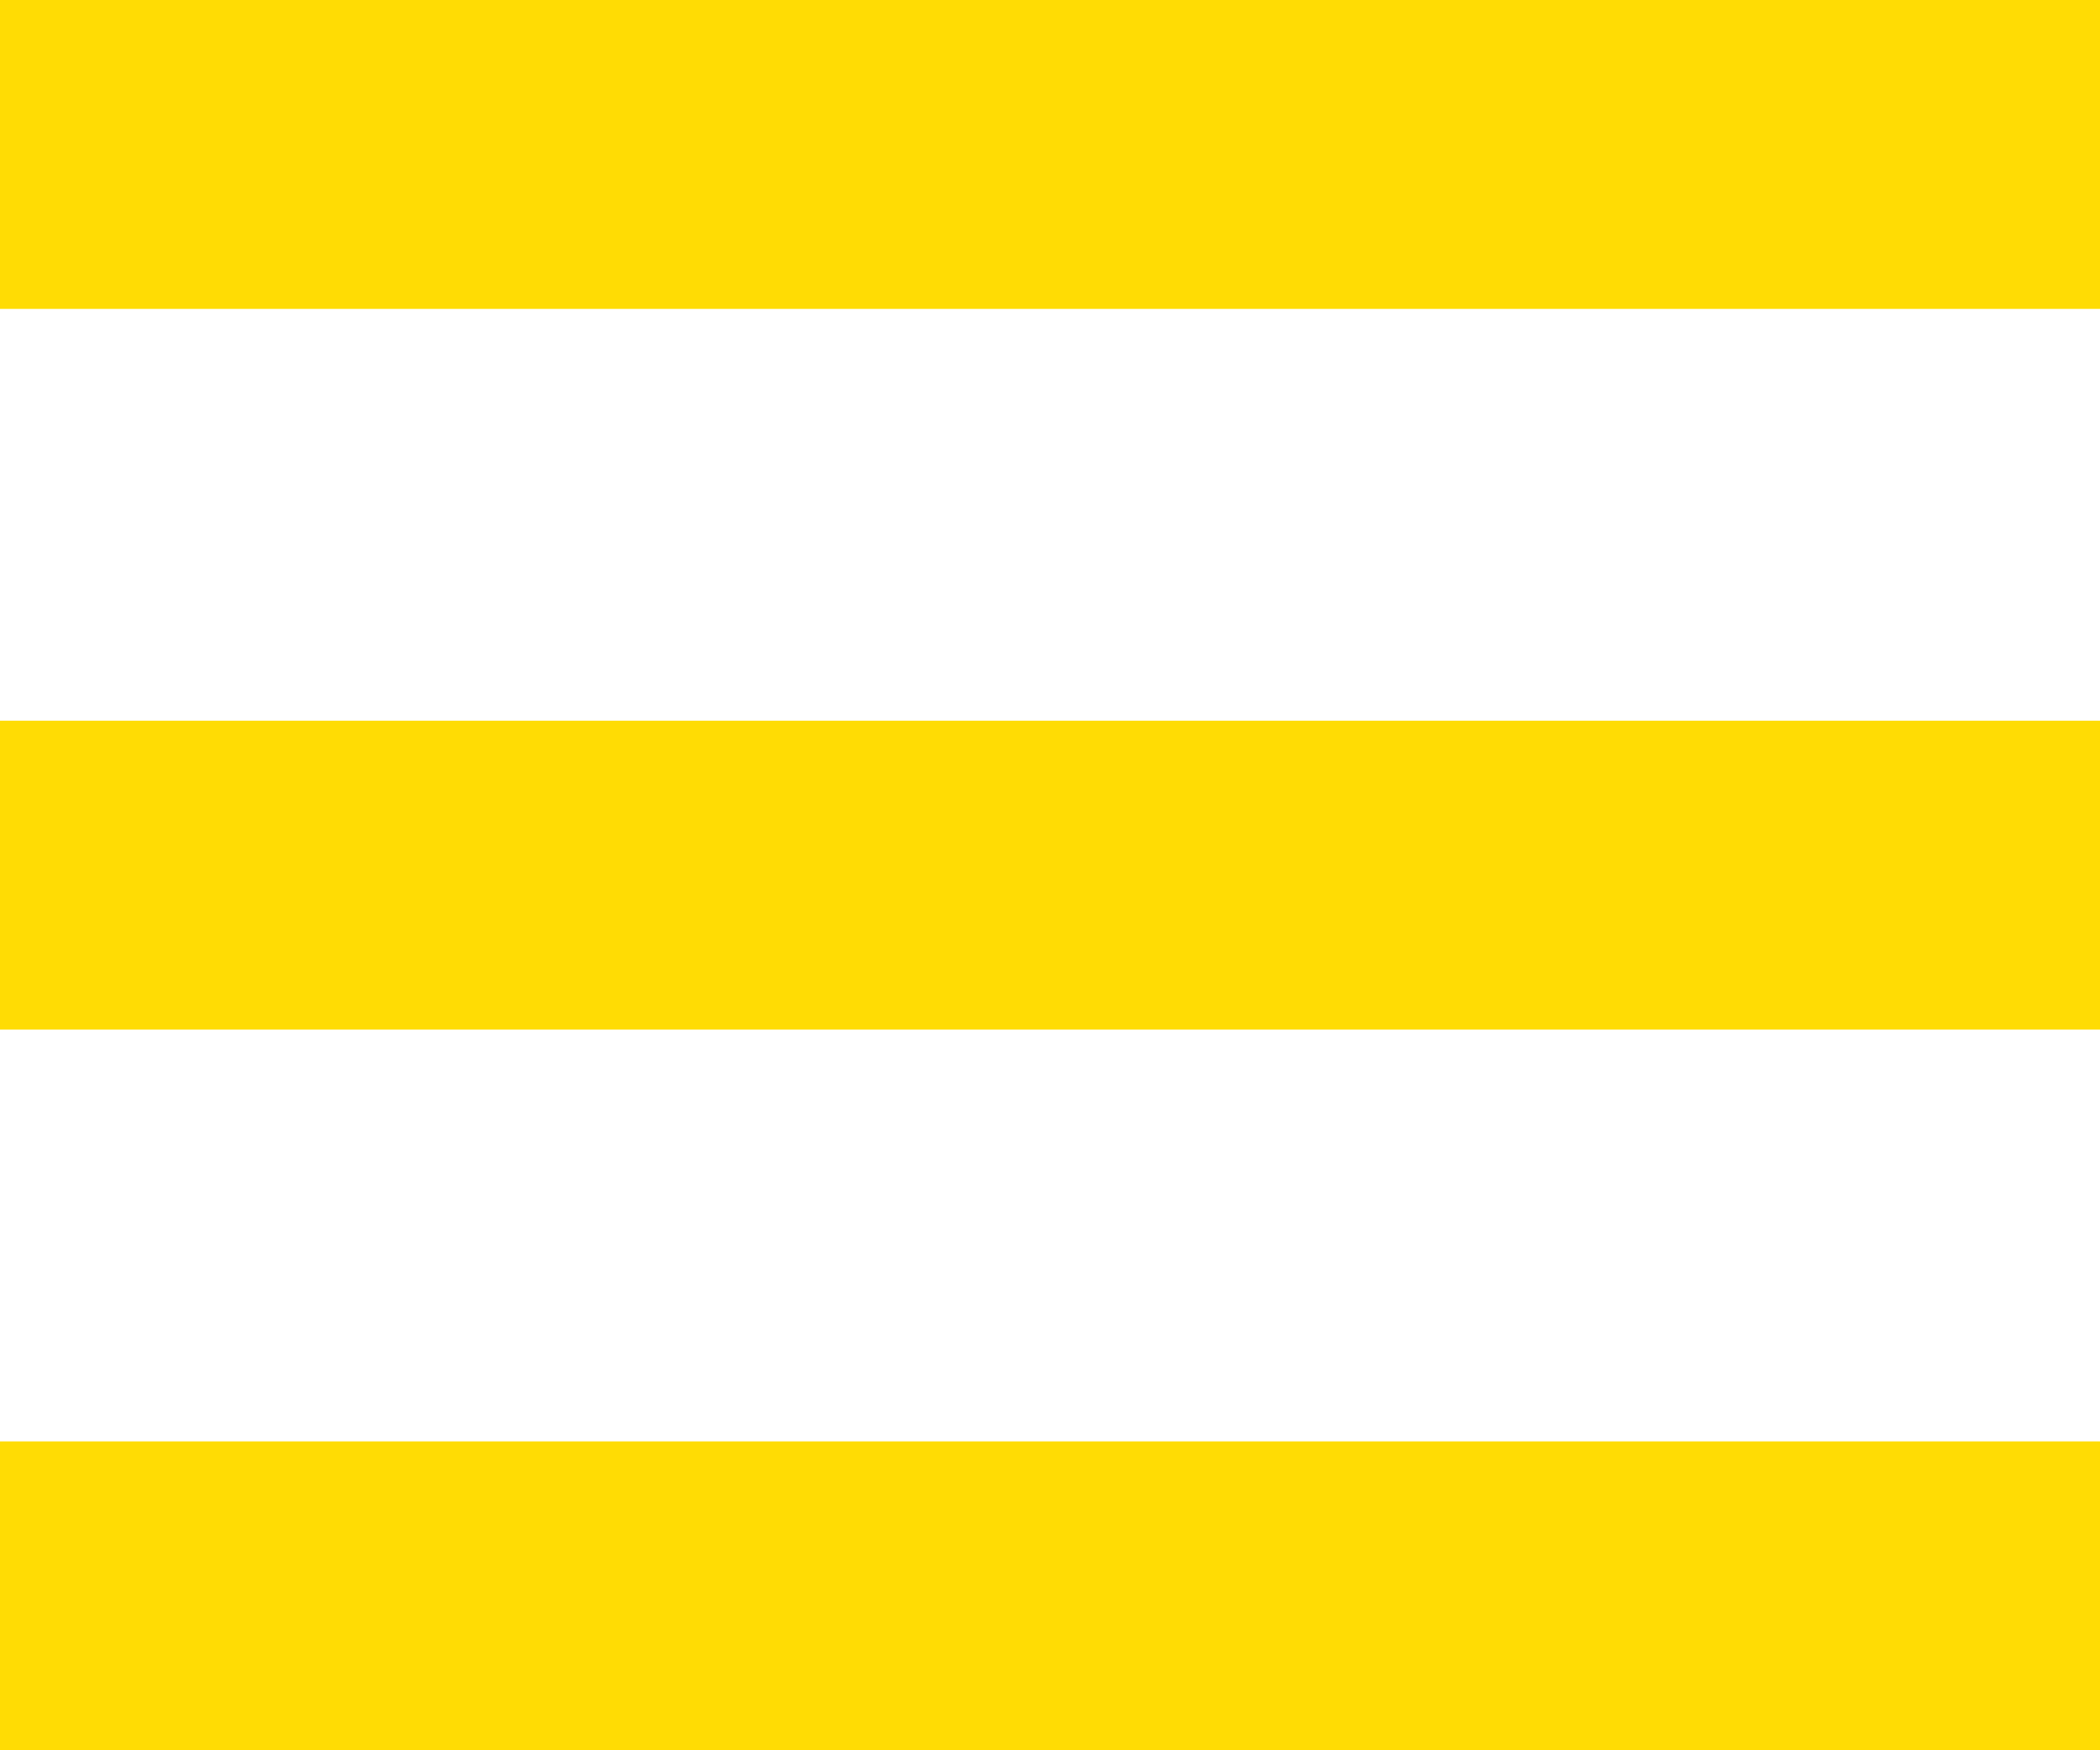
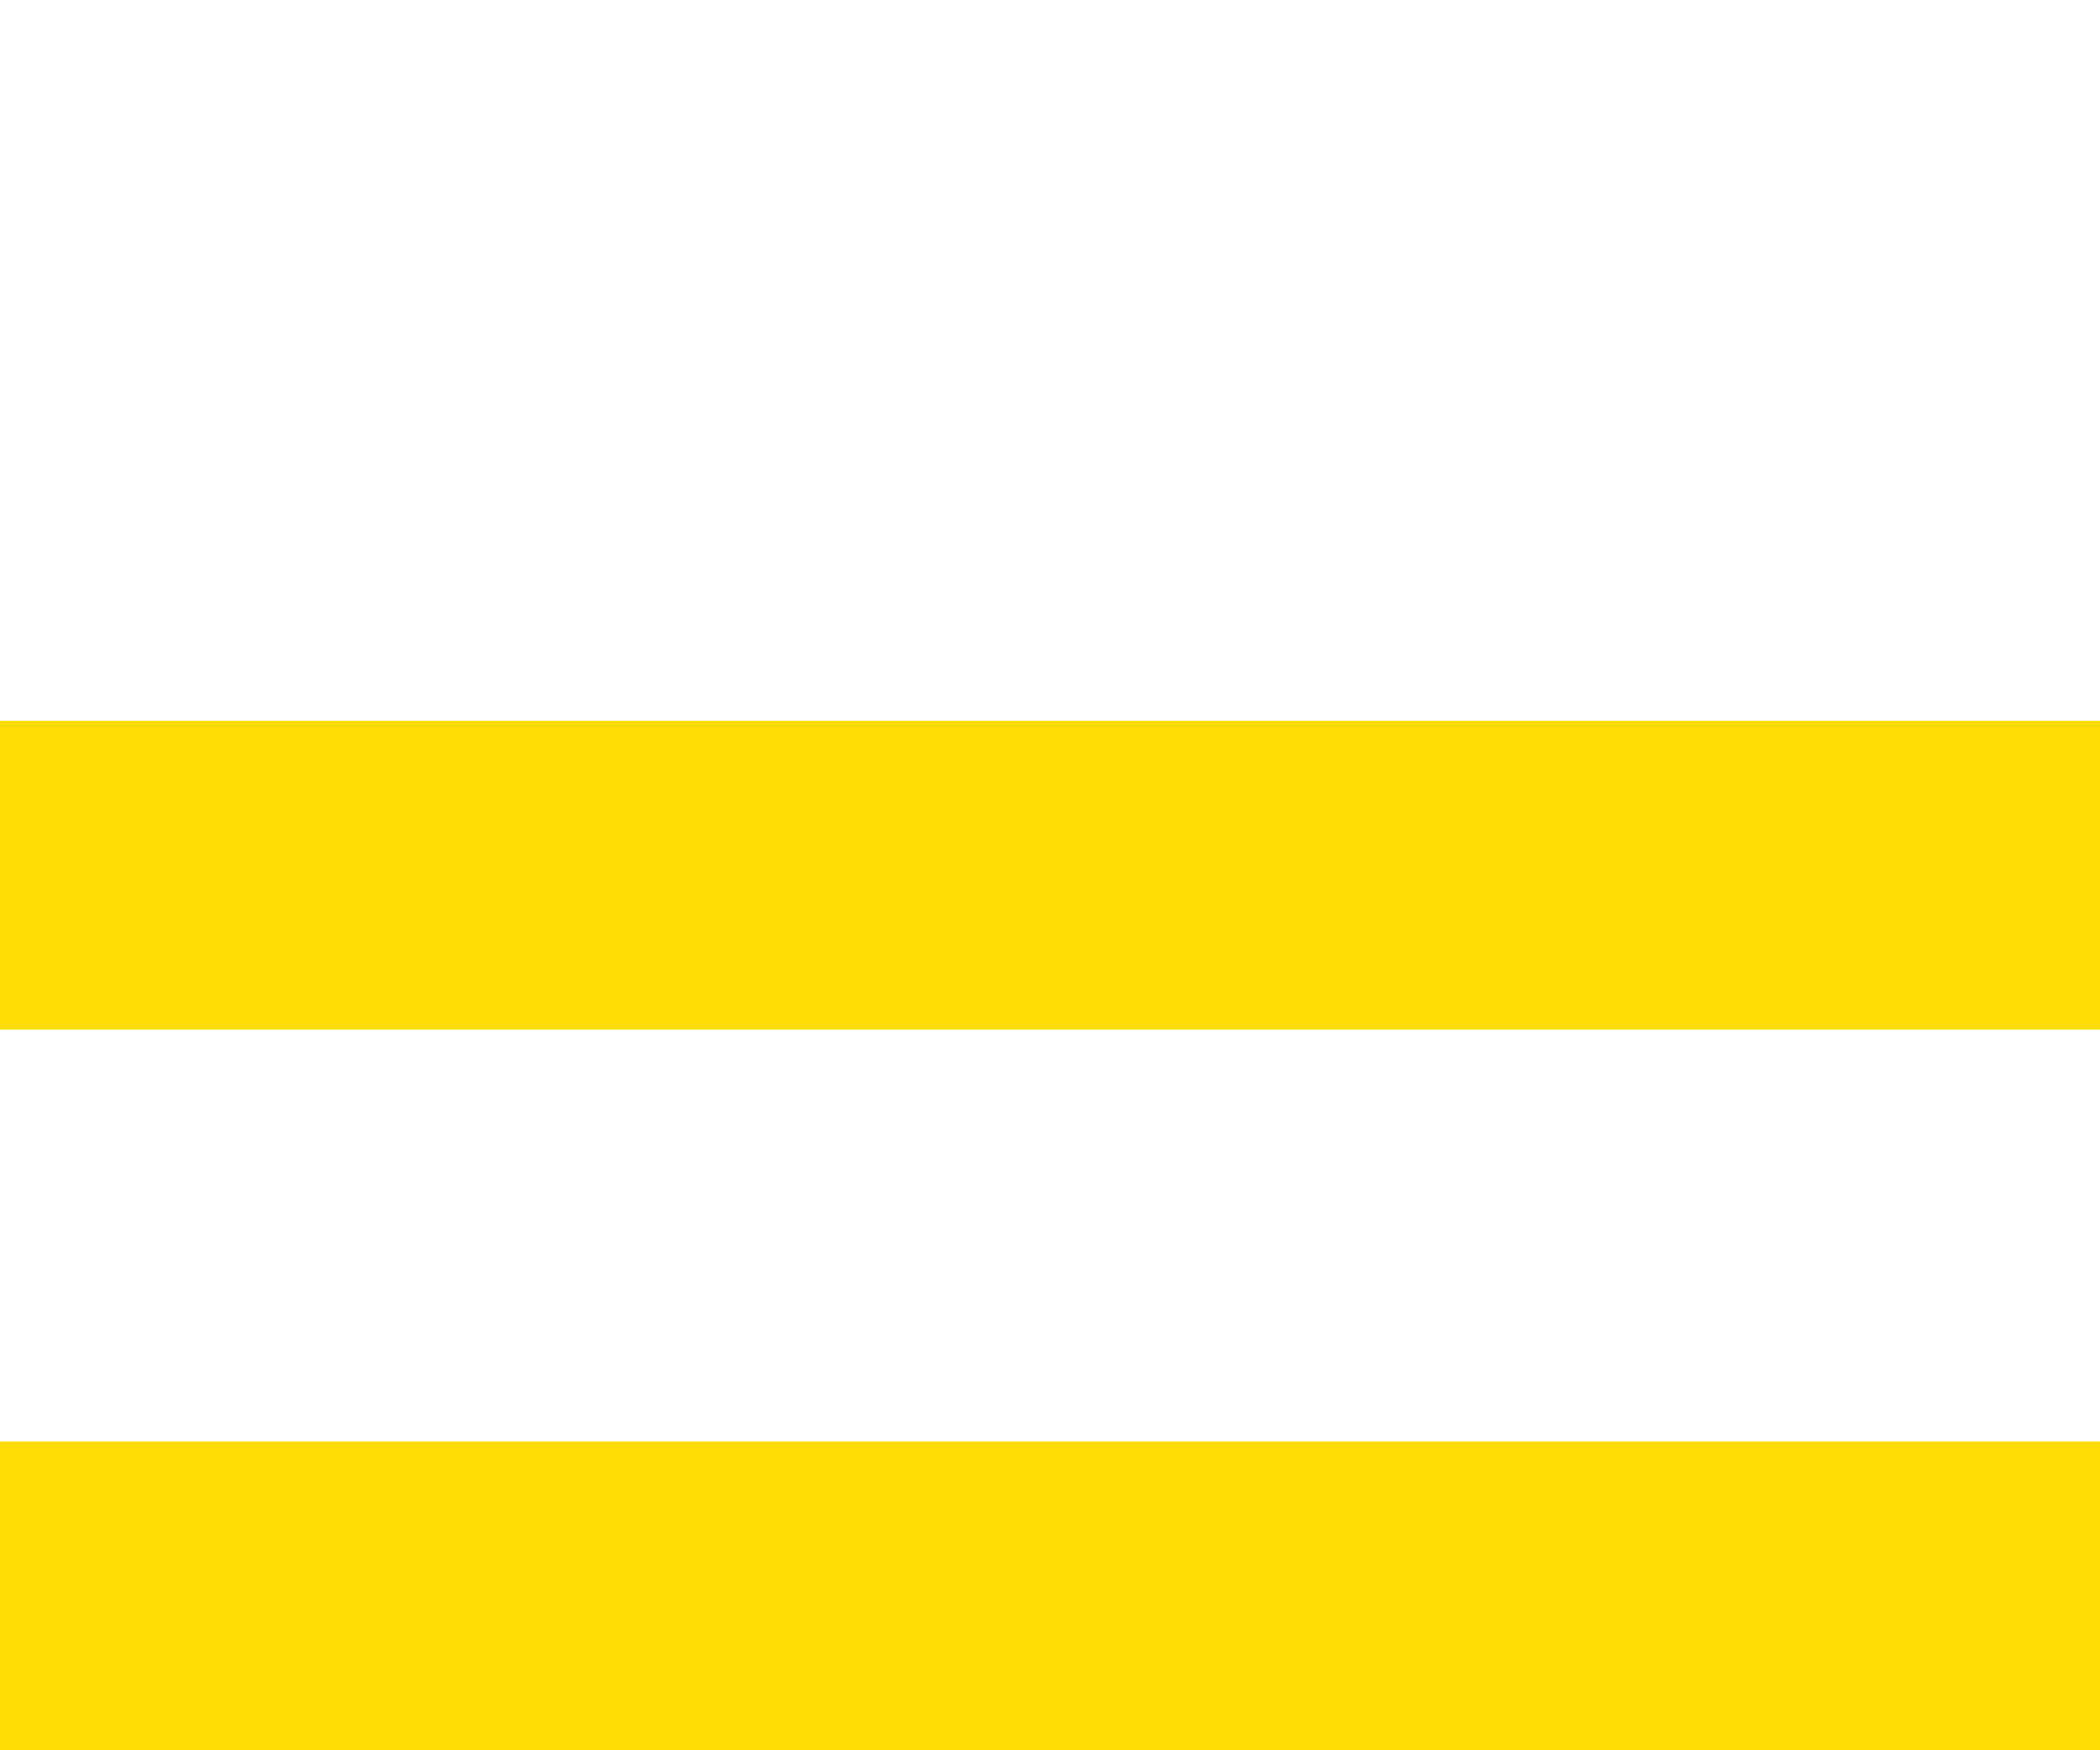
<svg xmlns="http://www.w3.org/2000/svg" width="60" height="50" fill="#ffdc04" fill-rule="evenodd">
-   <path d="M0 0h60v8.824H0zm0 20.588h60v8.824H0zm0 20.588h60V50H0z" />
+   <path d="M0 0h60H0zm0 20.588h60v8.824H0zm0 20.588h60V50H0z" />
</svg>